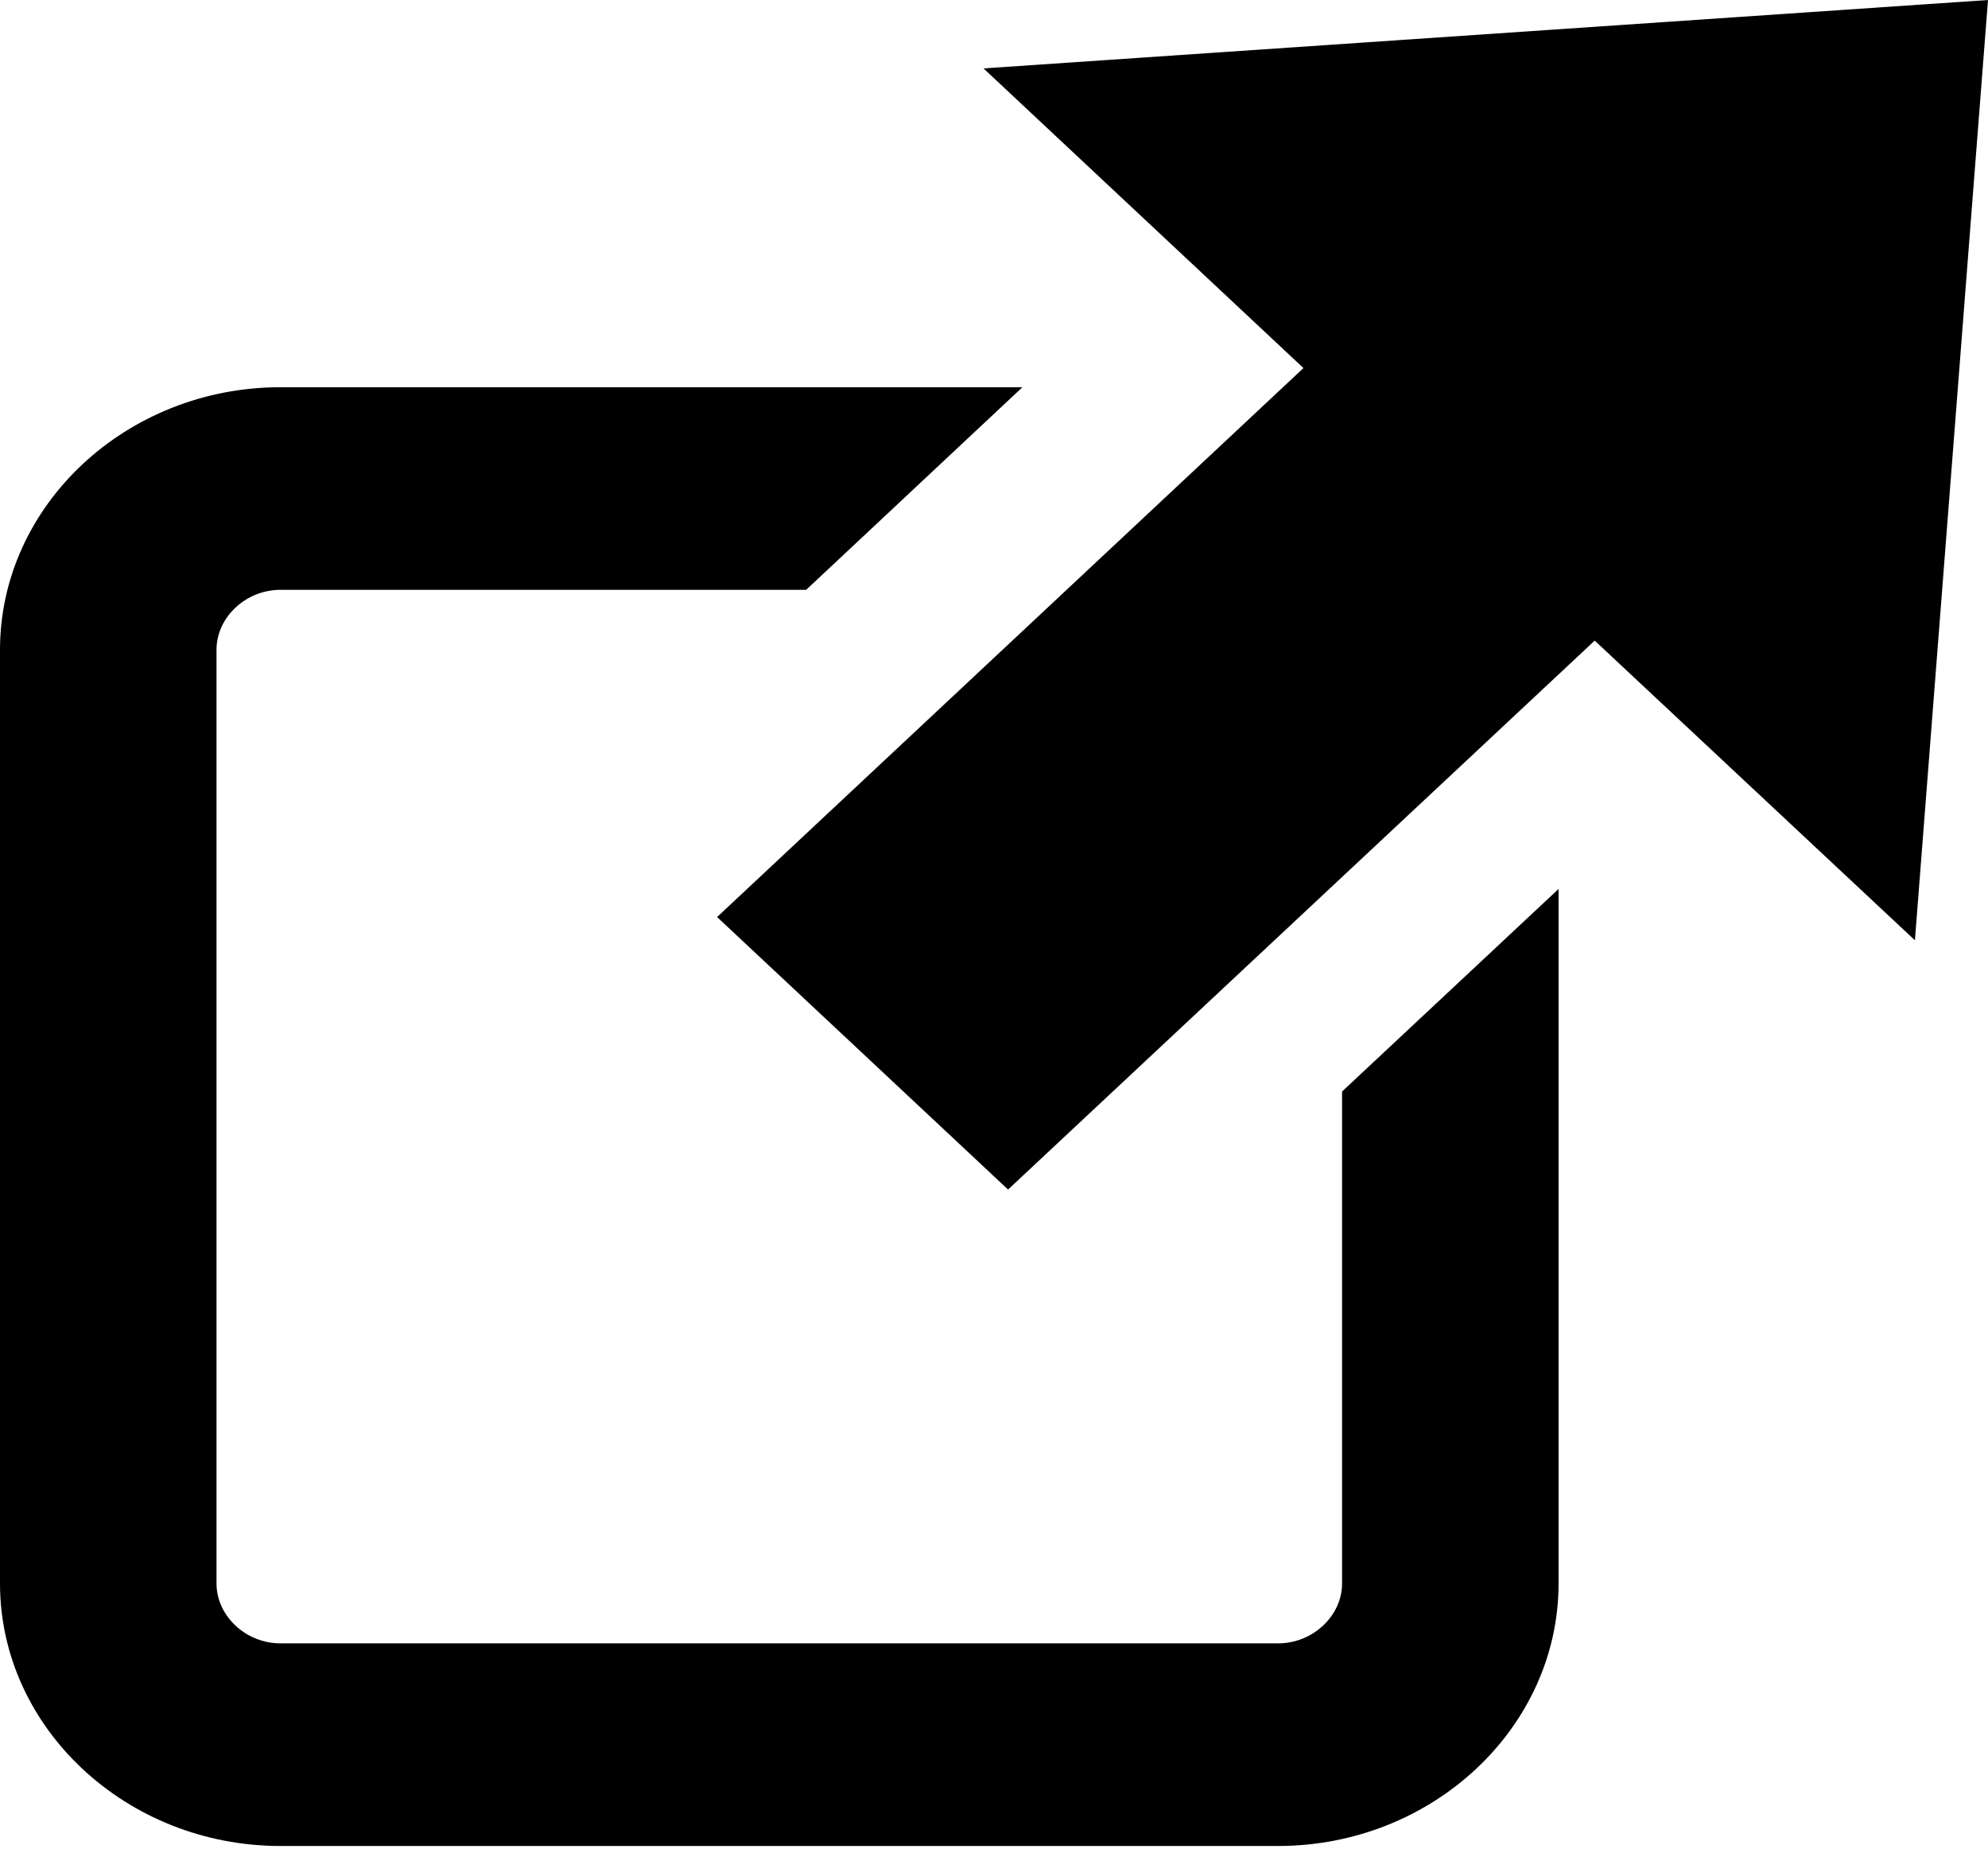
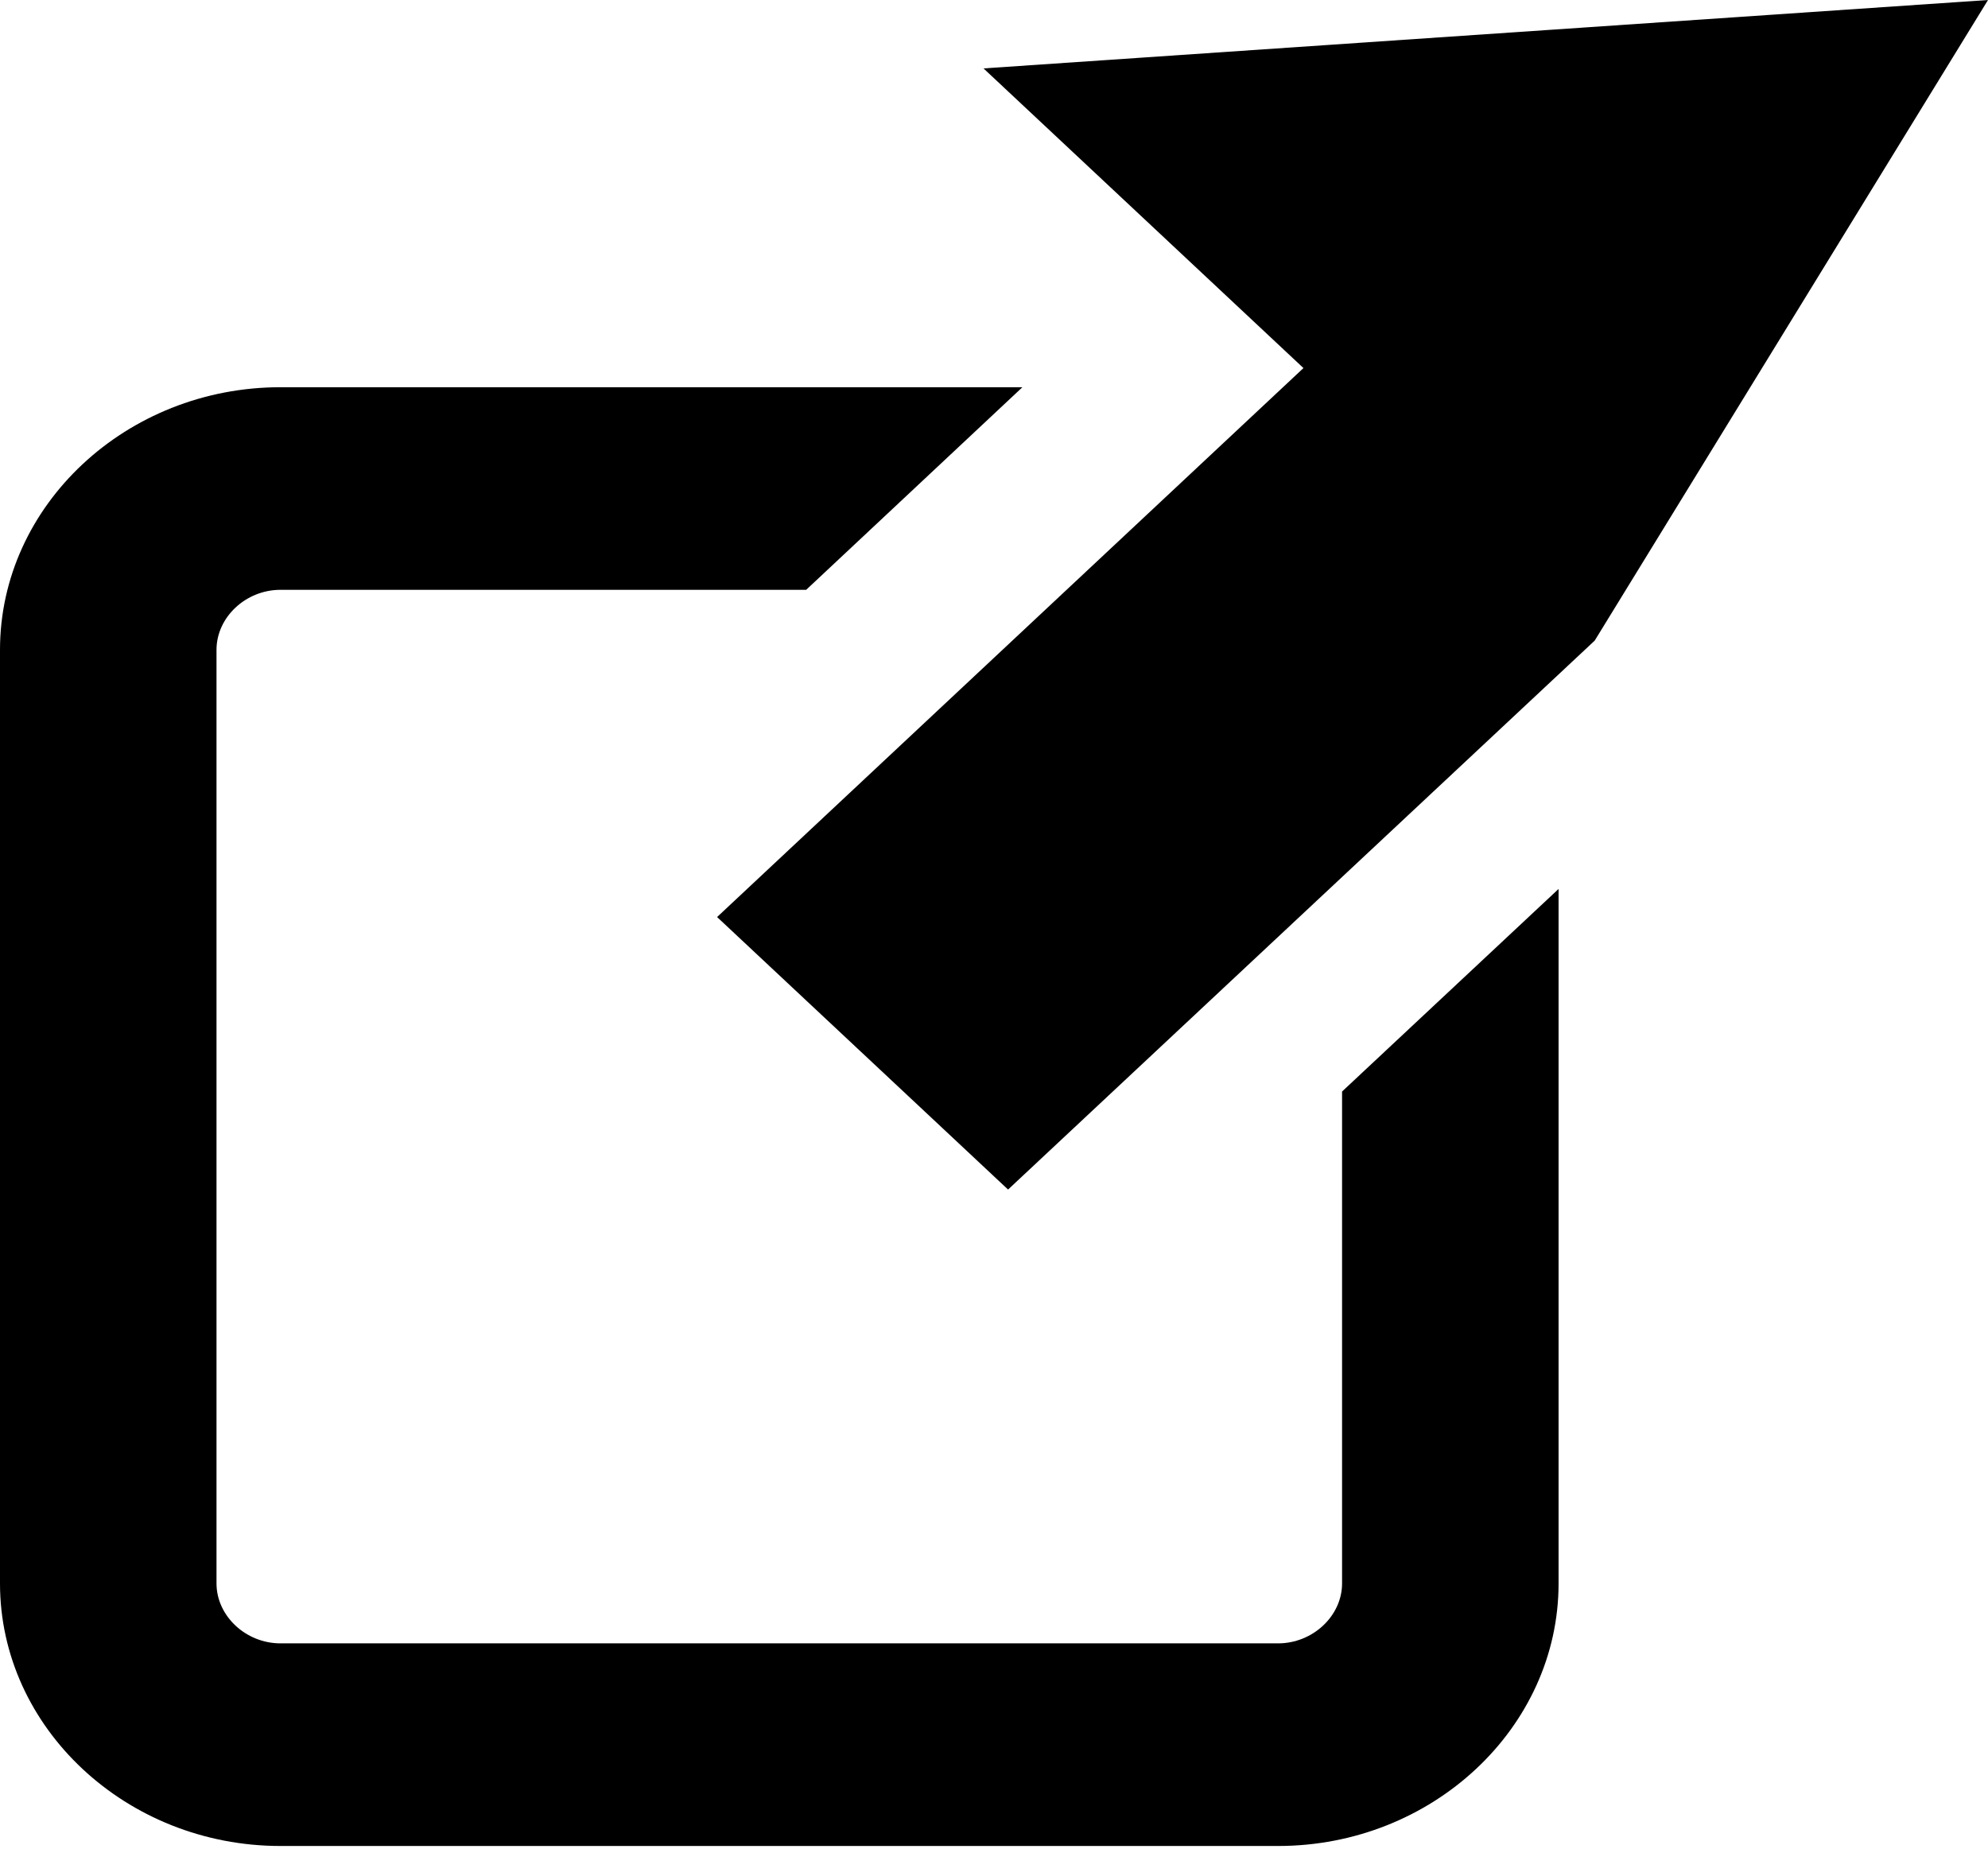
<svg xmlns="http://www.w3.org/2000/svg" xmlns:ns1="http://www.bohemiancoding.com/sketch/ns" width="500px" height="465px" viewBox="0 0 500 465" version="1.1">
  <title>icon-font_60_Outside</title>
  <desc>Created with Sketch.</desc>
  <defs />
  <g id="Page-1" stroke="none" stroke-width="1" fill="none" fill-rule="evenodd" ns1:type="MSPage">
    <g id="Artboard-1" ns1:type="MSArtboardGroup" transform="translate(-1000, -6018)" fill="#000000">
-       <path d="M1337.542,6416.211 C1337.542,6424.378 1330.189,6431.285 1321.448,6431.285 L1070.547,6431.285 C1061.806,6431.285 1054.453,6424.378 1054.453,6416.211 L1054.453,6181.425 C1054.453,6173.238 1061.806,6166.331 1070.547,6166.331 L1202.761,6166.331 L1257.145,6115.381 L1070.547,6115.381 C1031.77,6115.381 1000,6145.095 1000,6181.425 L1000,6416.211 C1000,6452.521 1031.77,6482.242 1070.547,6482.242 L1321.448,6482.242 C1360.225,6482.242 1391.995,6452.521 1391.995,6416.211 L1391.995,6241.561 L1337.542,6292.504 L1337.542,6416.211 Z M1247.364,6035.204 L1327.83,6110.564 L1180.355,6248.624 L1253.538,6317.155 L1401.082,6179.107 L1481.618,6254.467 L1500,6018 L1247.364,6035.204 Z" id="icon-font_60_Outside" ns1:type="MSShapeGroup" />
+       <path d="M1337.542,6416.211 C1337.542,6424.378 1330.189,6431.285 1321.448,6431.285 L1070.547,6431.285 C1061.806,6431.285 1054.453,6424.378 1054.453,6416.211 L1054.453,6181.425 C1054.453,6173.238 1061.806,6166.331 1070.547,6166.331 L1202.761,6166.331 L1257.145,6115.381 L1070.547,6115.381 C1031.77,6115.381 1000,6145.095 1000,6181.425 L1000,6416.211 C1000,6452.521 1031.77,6482.242 1070.547,6482.242 L1321.448,6482.242 C1360.225,6482.242 1391.995,6452.521 1391.995,6416.211 L1391.995,6241.561 L1337.542,6292.504 L1337.542,6416.211 Z M1247.364,6035.204 L1327.83,6110.564 L1180.355,6248.624 L1253.538,6317.155 L1401.082,6179.107 L1500,6018 L1247.364,6035.204 Z" id="icon-font_60_Outside" ns1:type="MSShapeGroup" />
    </g>
  </g>
</svg>